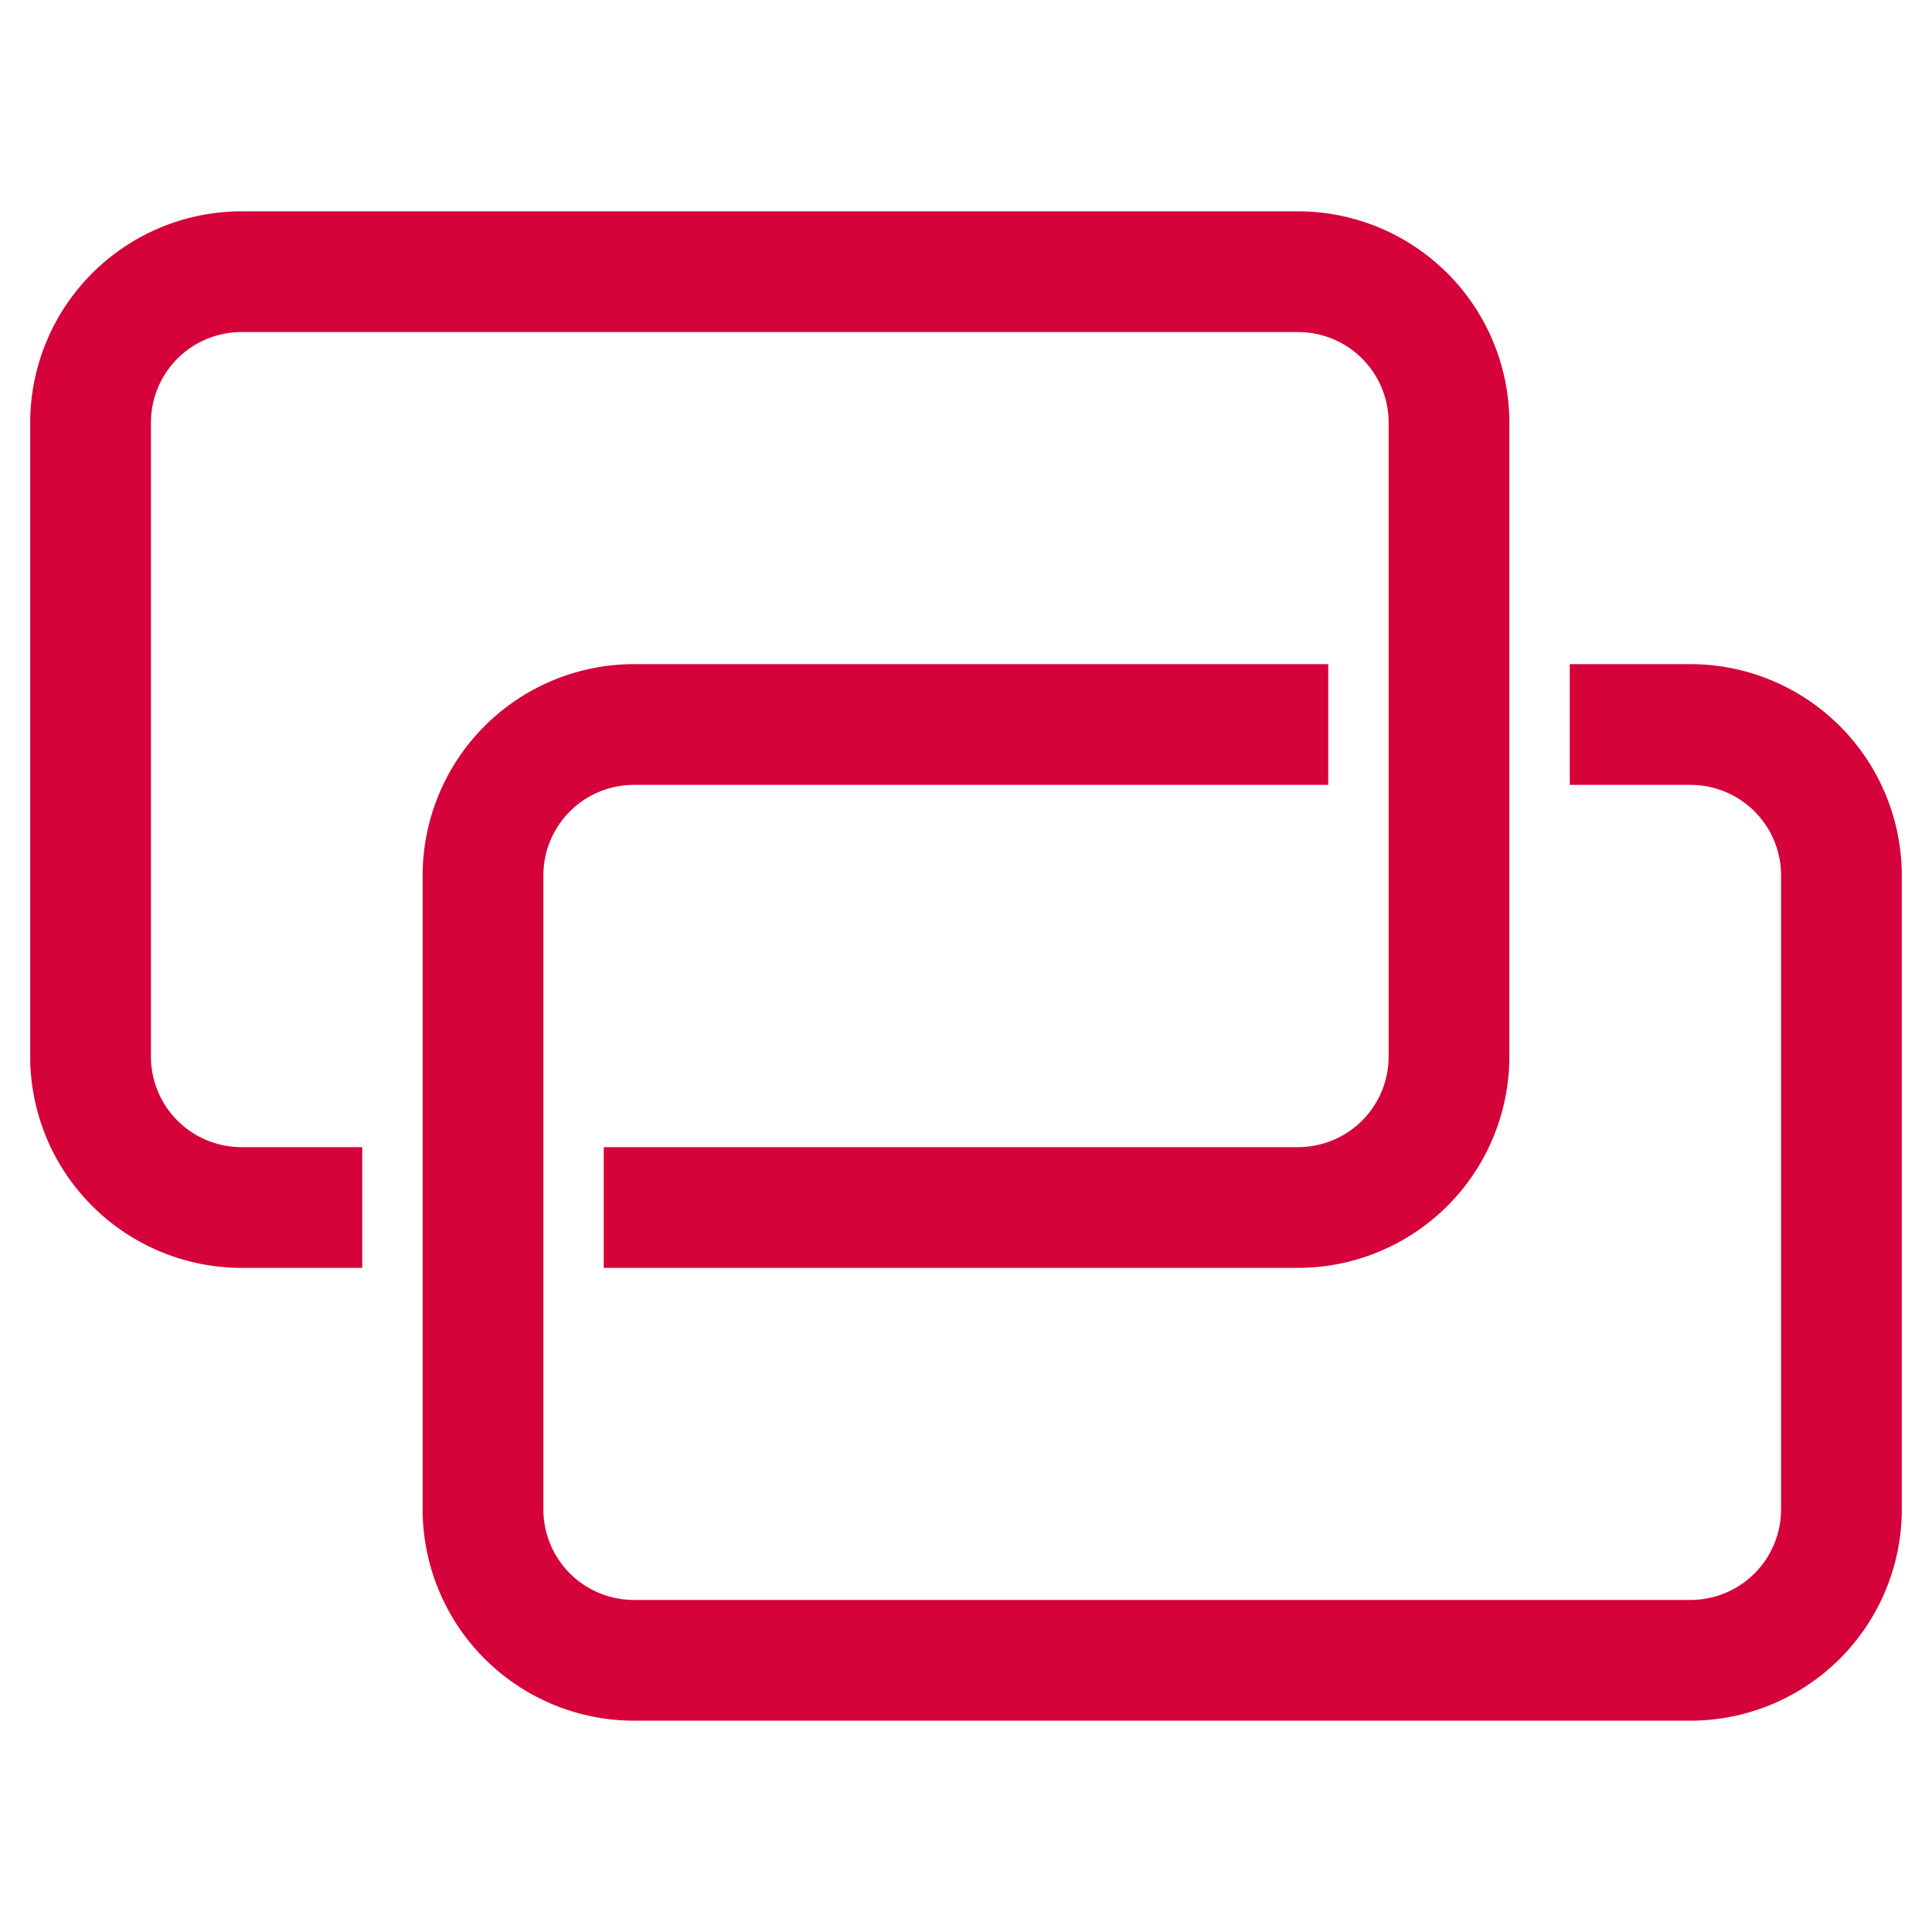
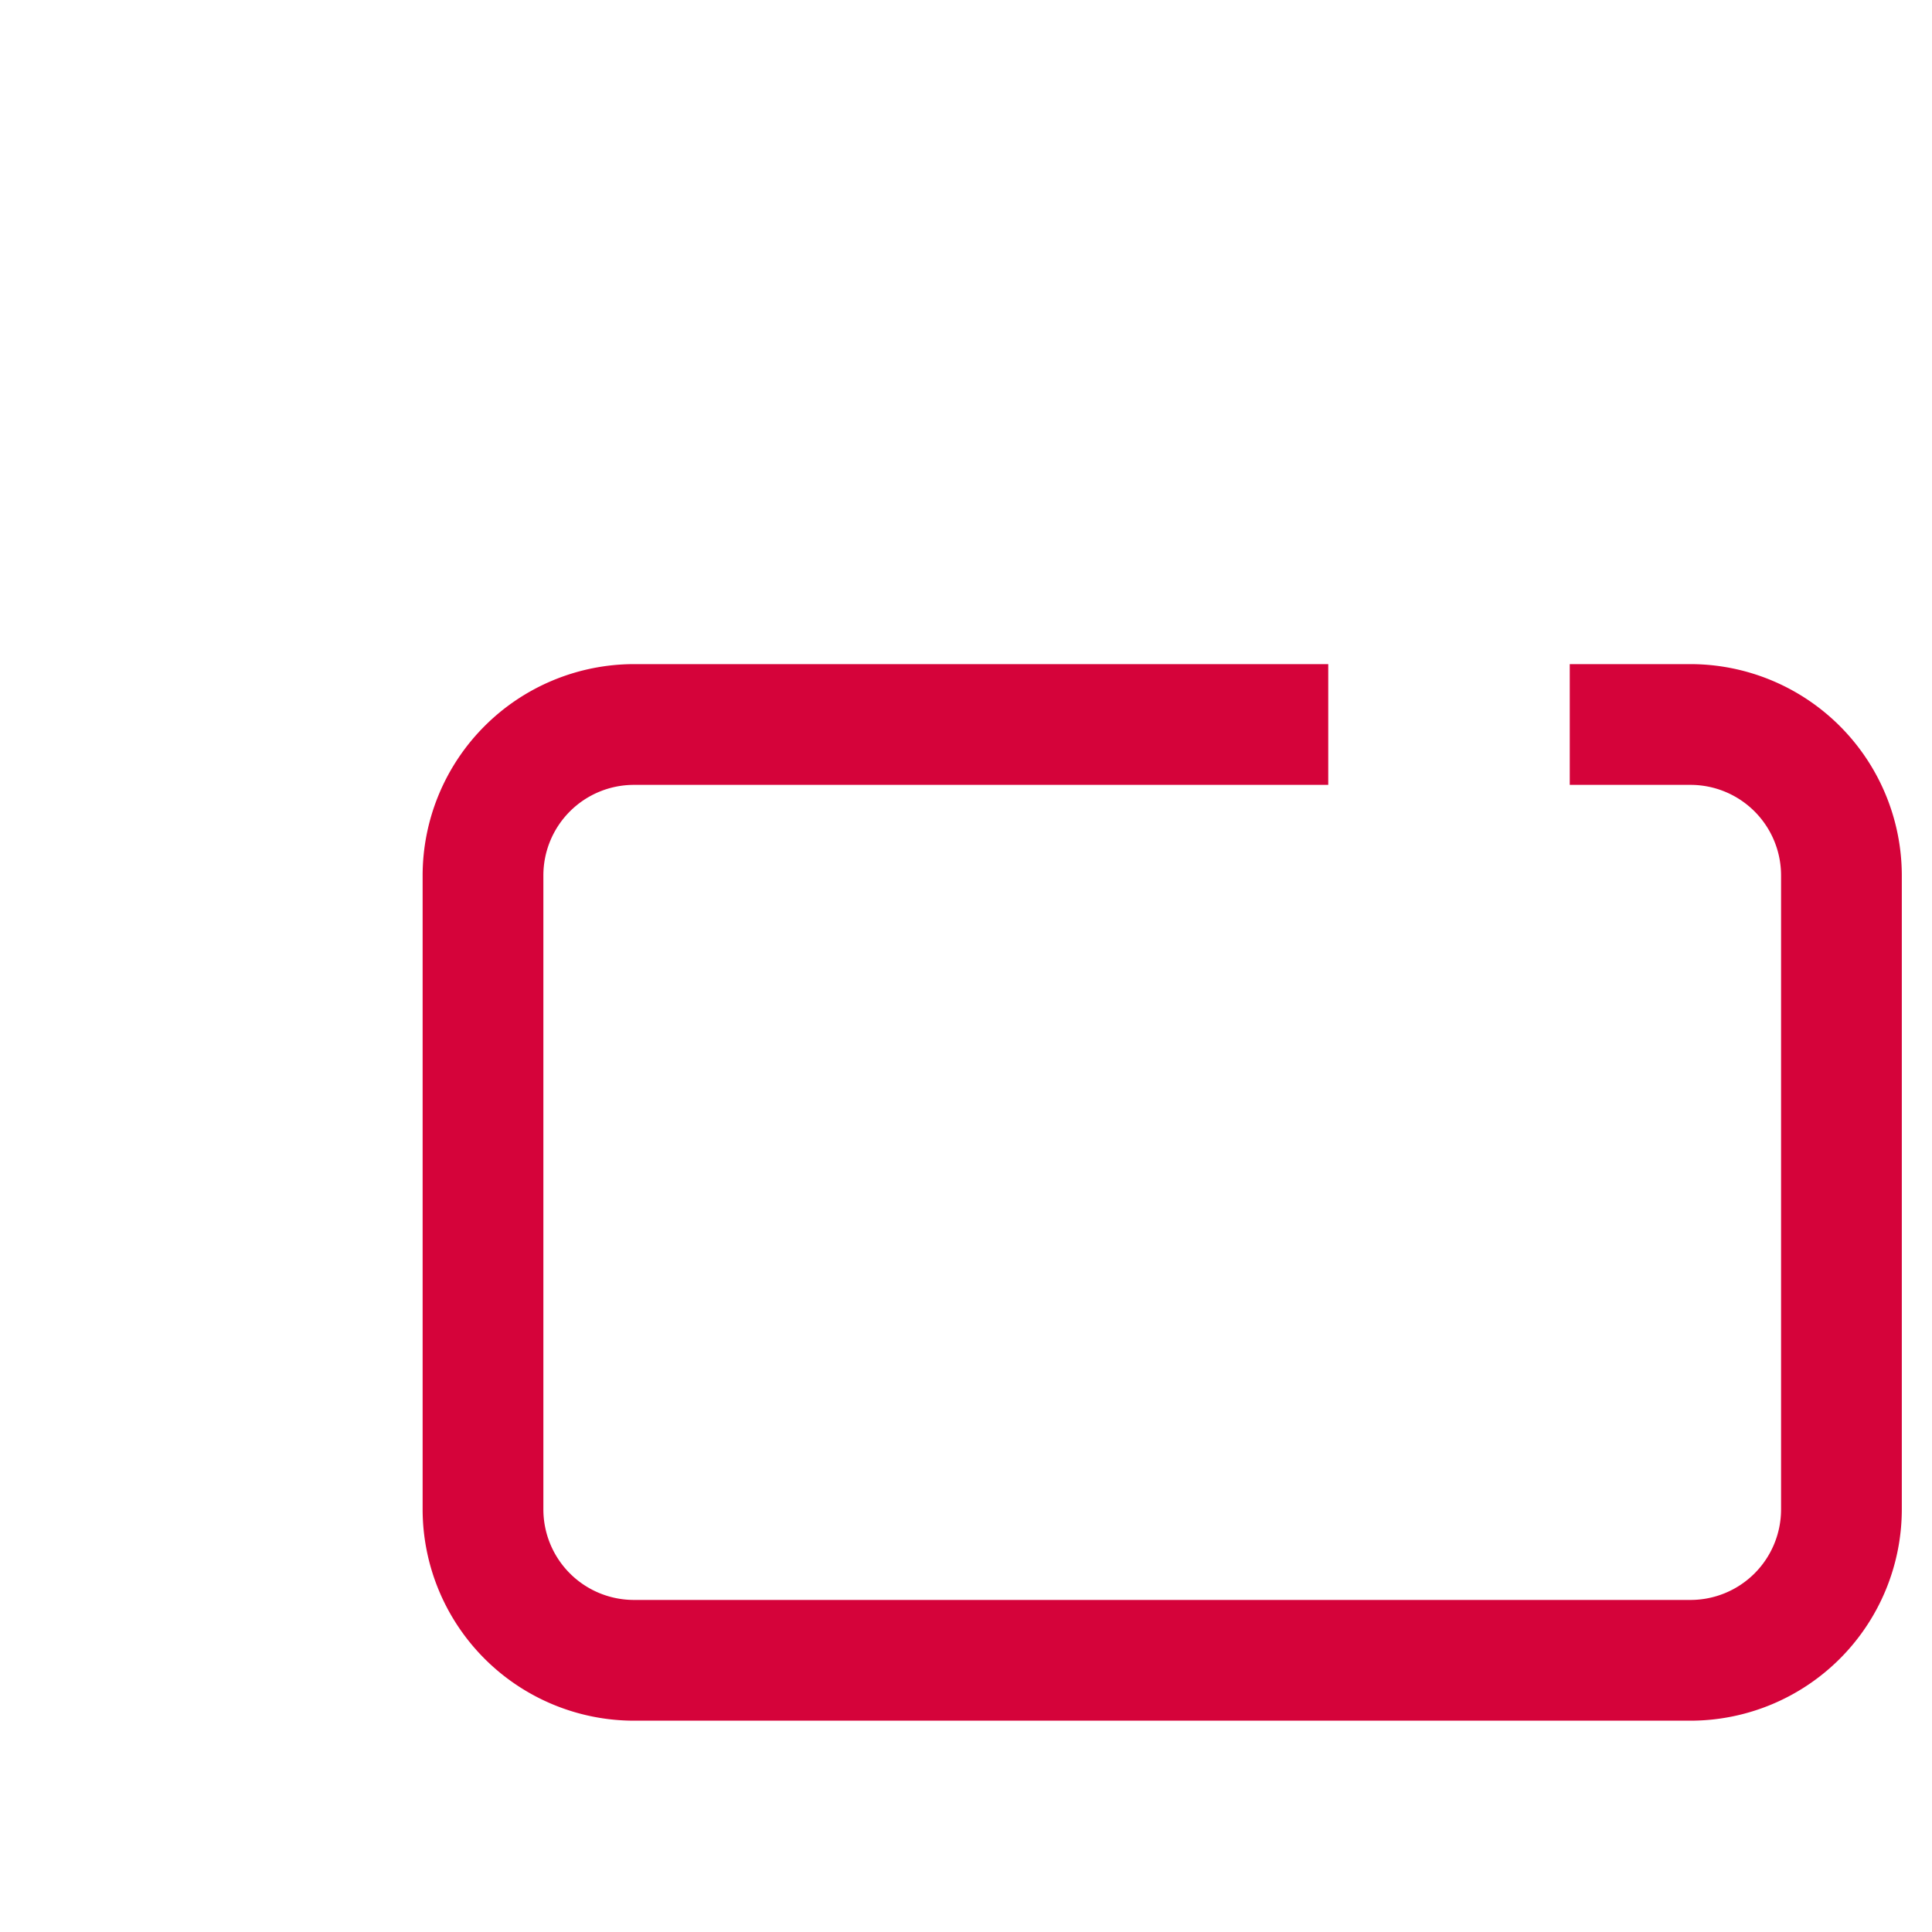
<svg xmlns="http://www.w3.org/2000/svg" viewBox="0 0 64 64">
  <title>web hyperlink</title>
  <g class="nc-icon-wrapper" fill="#d5033a">
-     <path d="M43,42H20V38H43a3,3,0,0,0,3-3V14a3,3,0,0,0-3-3H8a3,3,0,0,0-3,3V35a3,3,0,0,0,3,3h4v4H8a7.008,7.008,0,0,1-7-7V14A7.008,7.008,0,0,1,8,7H43a7.008,7.008,0,0,1,7,7V35A7.008,7.008,0,0,1,43,42Z" fill="#d5033a" />
    <path data-color="color-2" d="M56,57H21a7.008,7.008,0,0,1-7-7V29a7.008,7.008,0,0,1,7-7H44v4H21a3,3,0,0,0-3,3V50a3,3,0,0,0,3,3H56a3,3,0,0,0,3-3V29a3,3,0,0,0-3-3H52V22h4a7.008,7.008,0,0,1,7,7V50A7.008,7.008,0,0,1,56,57Z" />
  </g>
</svg>